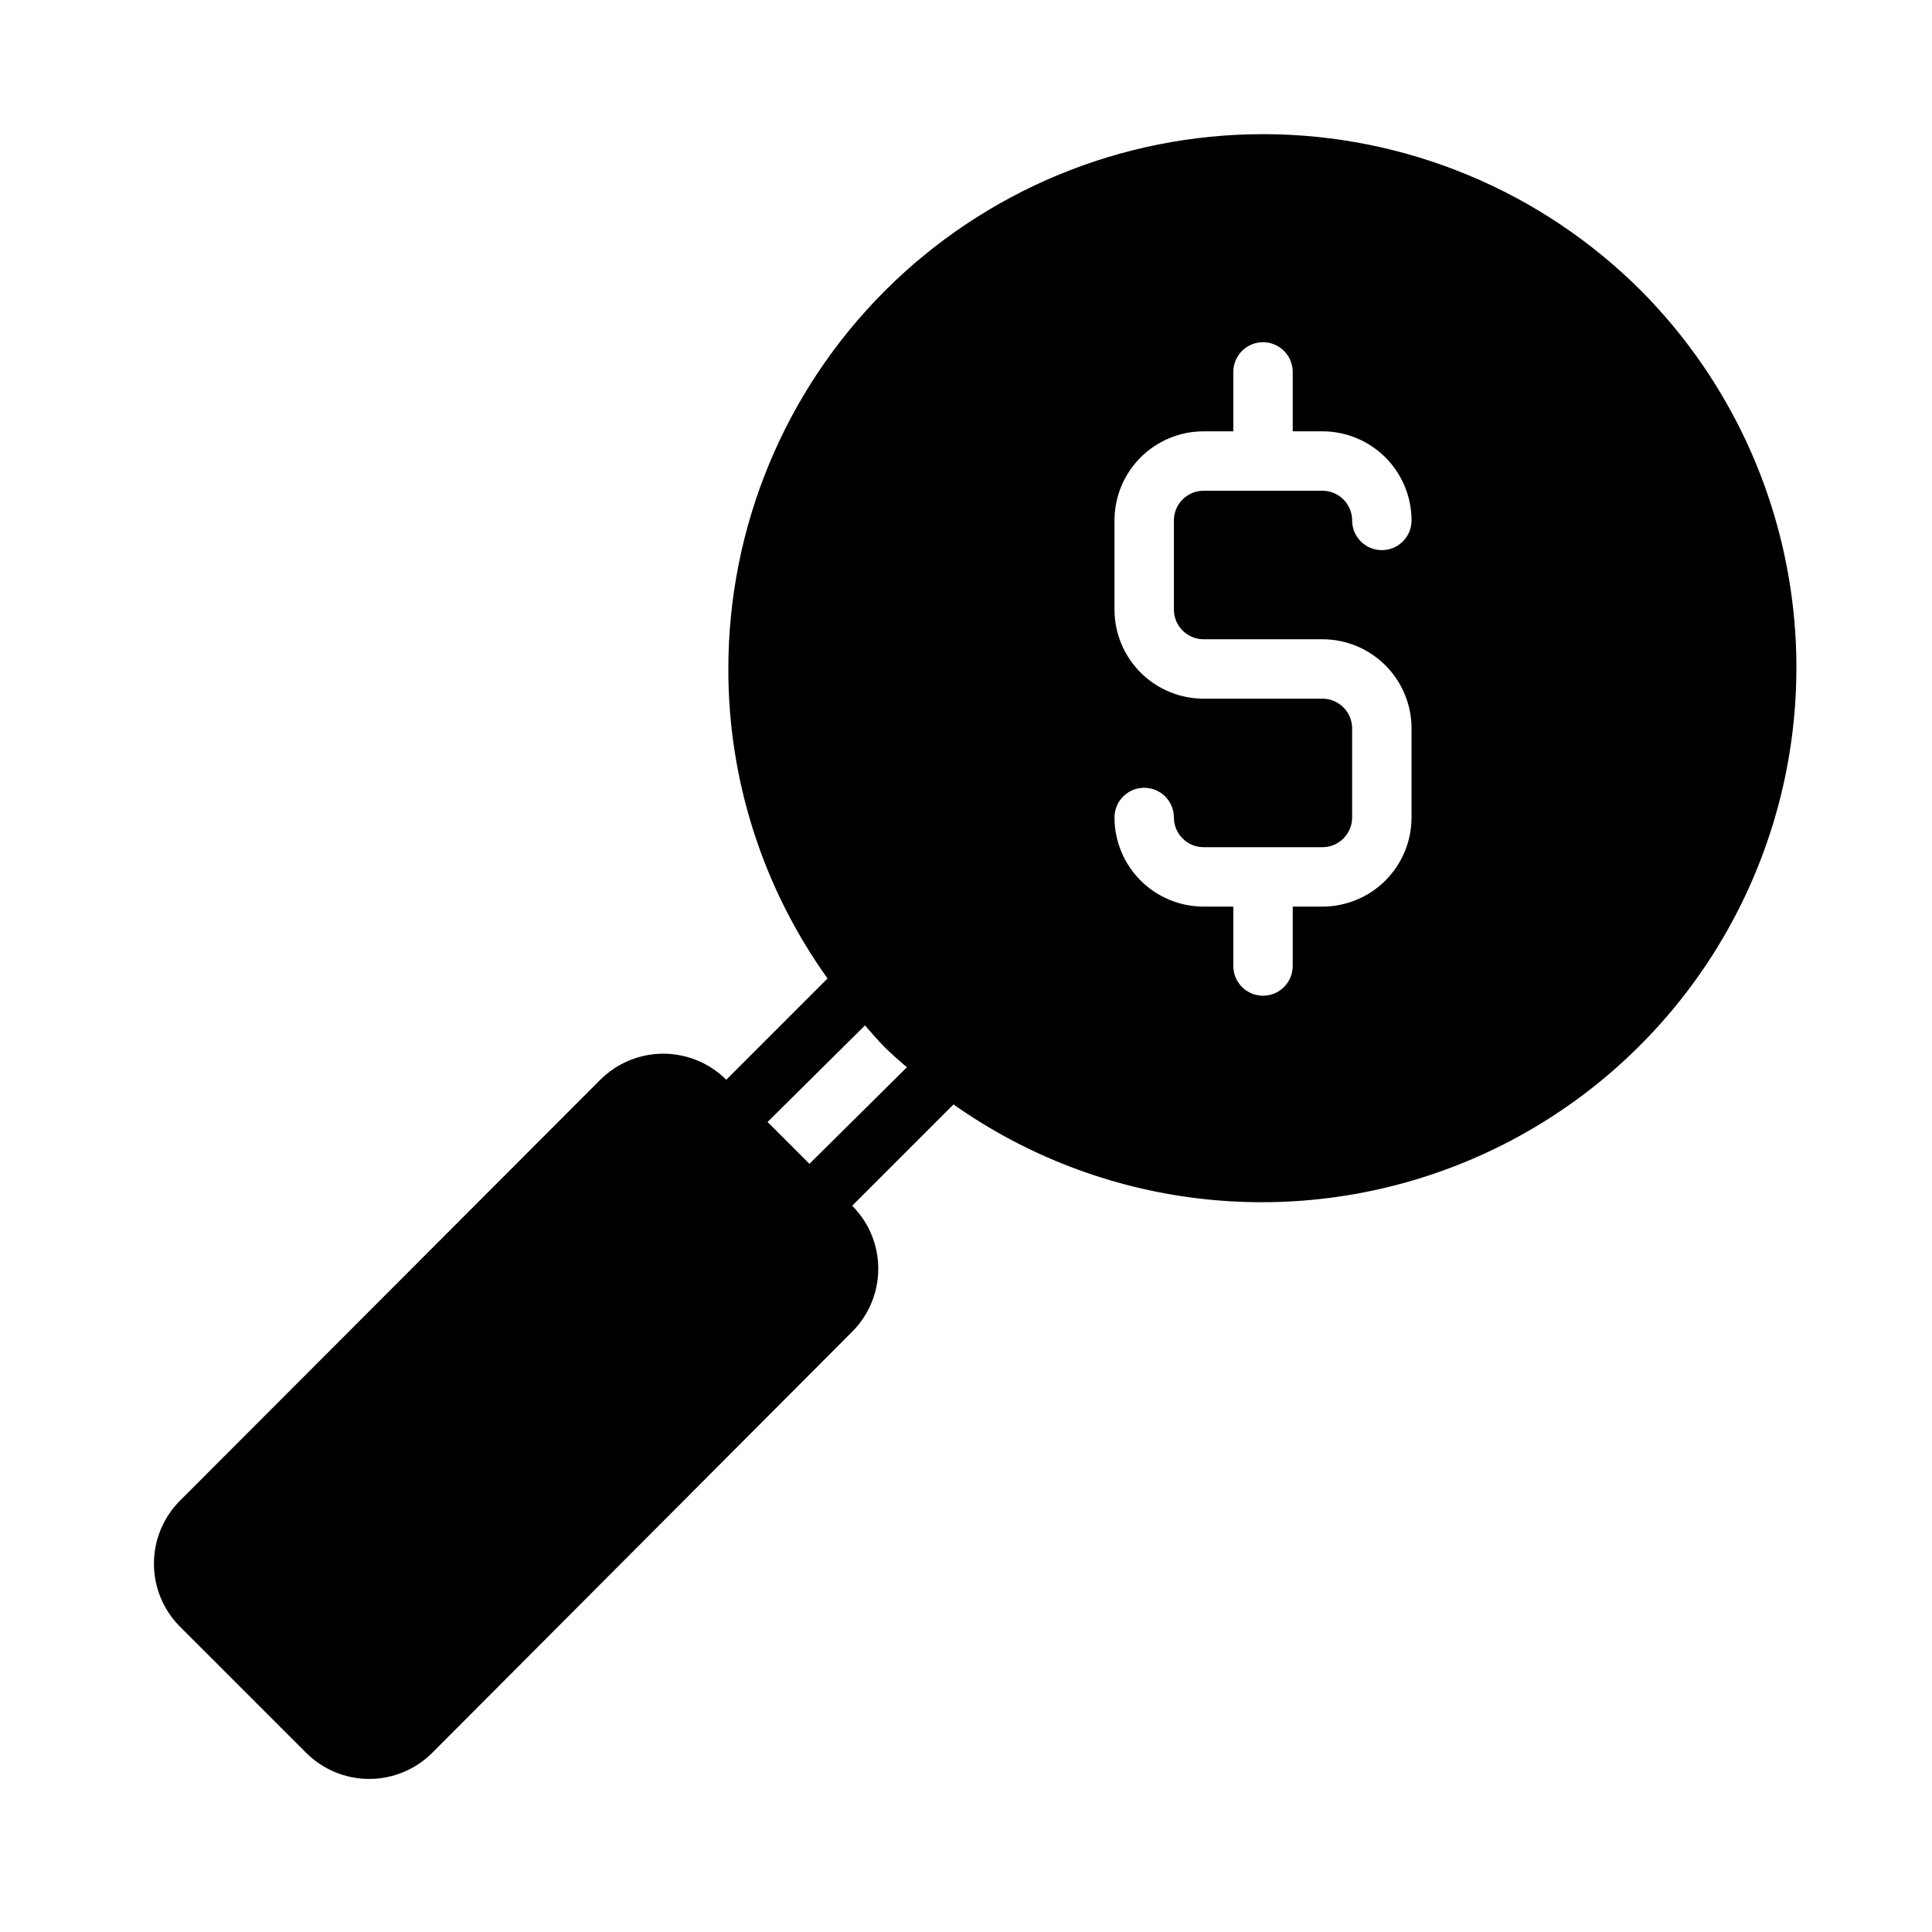
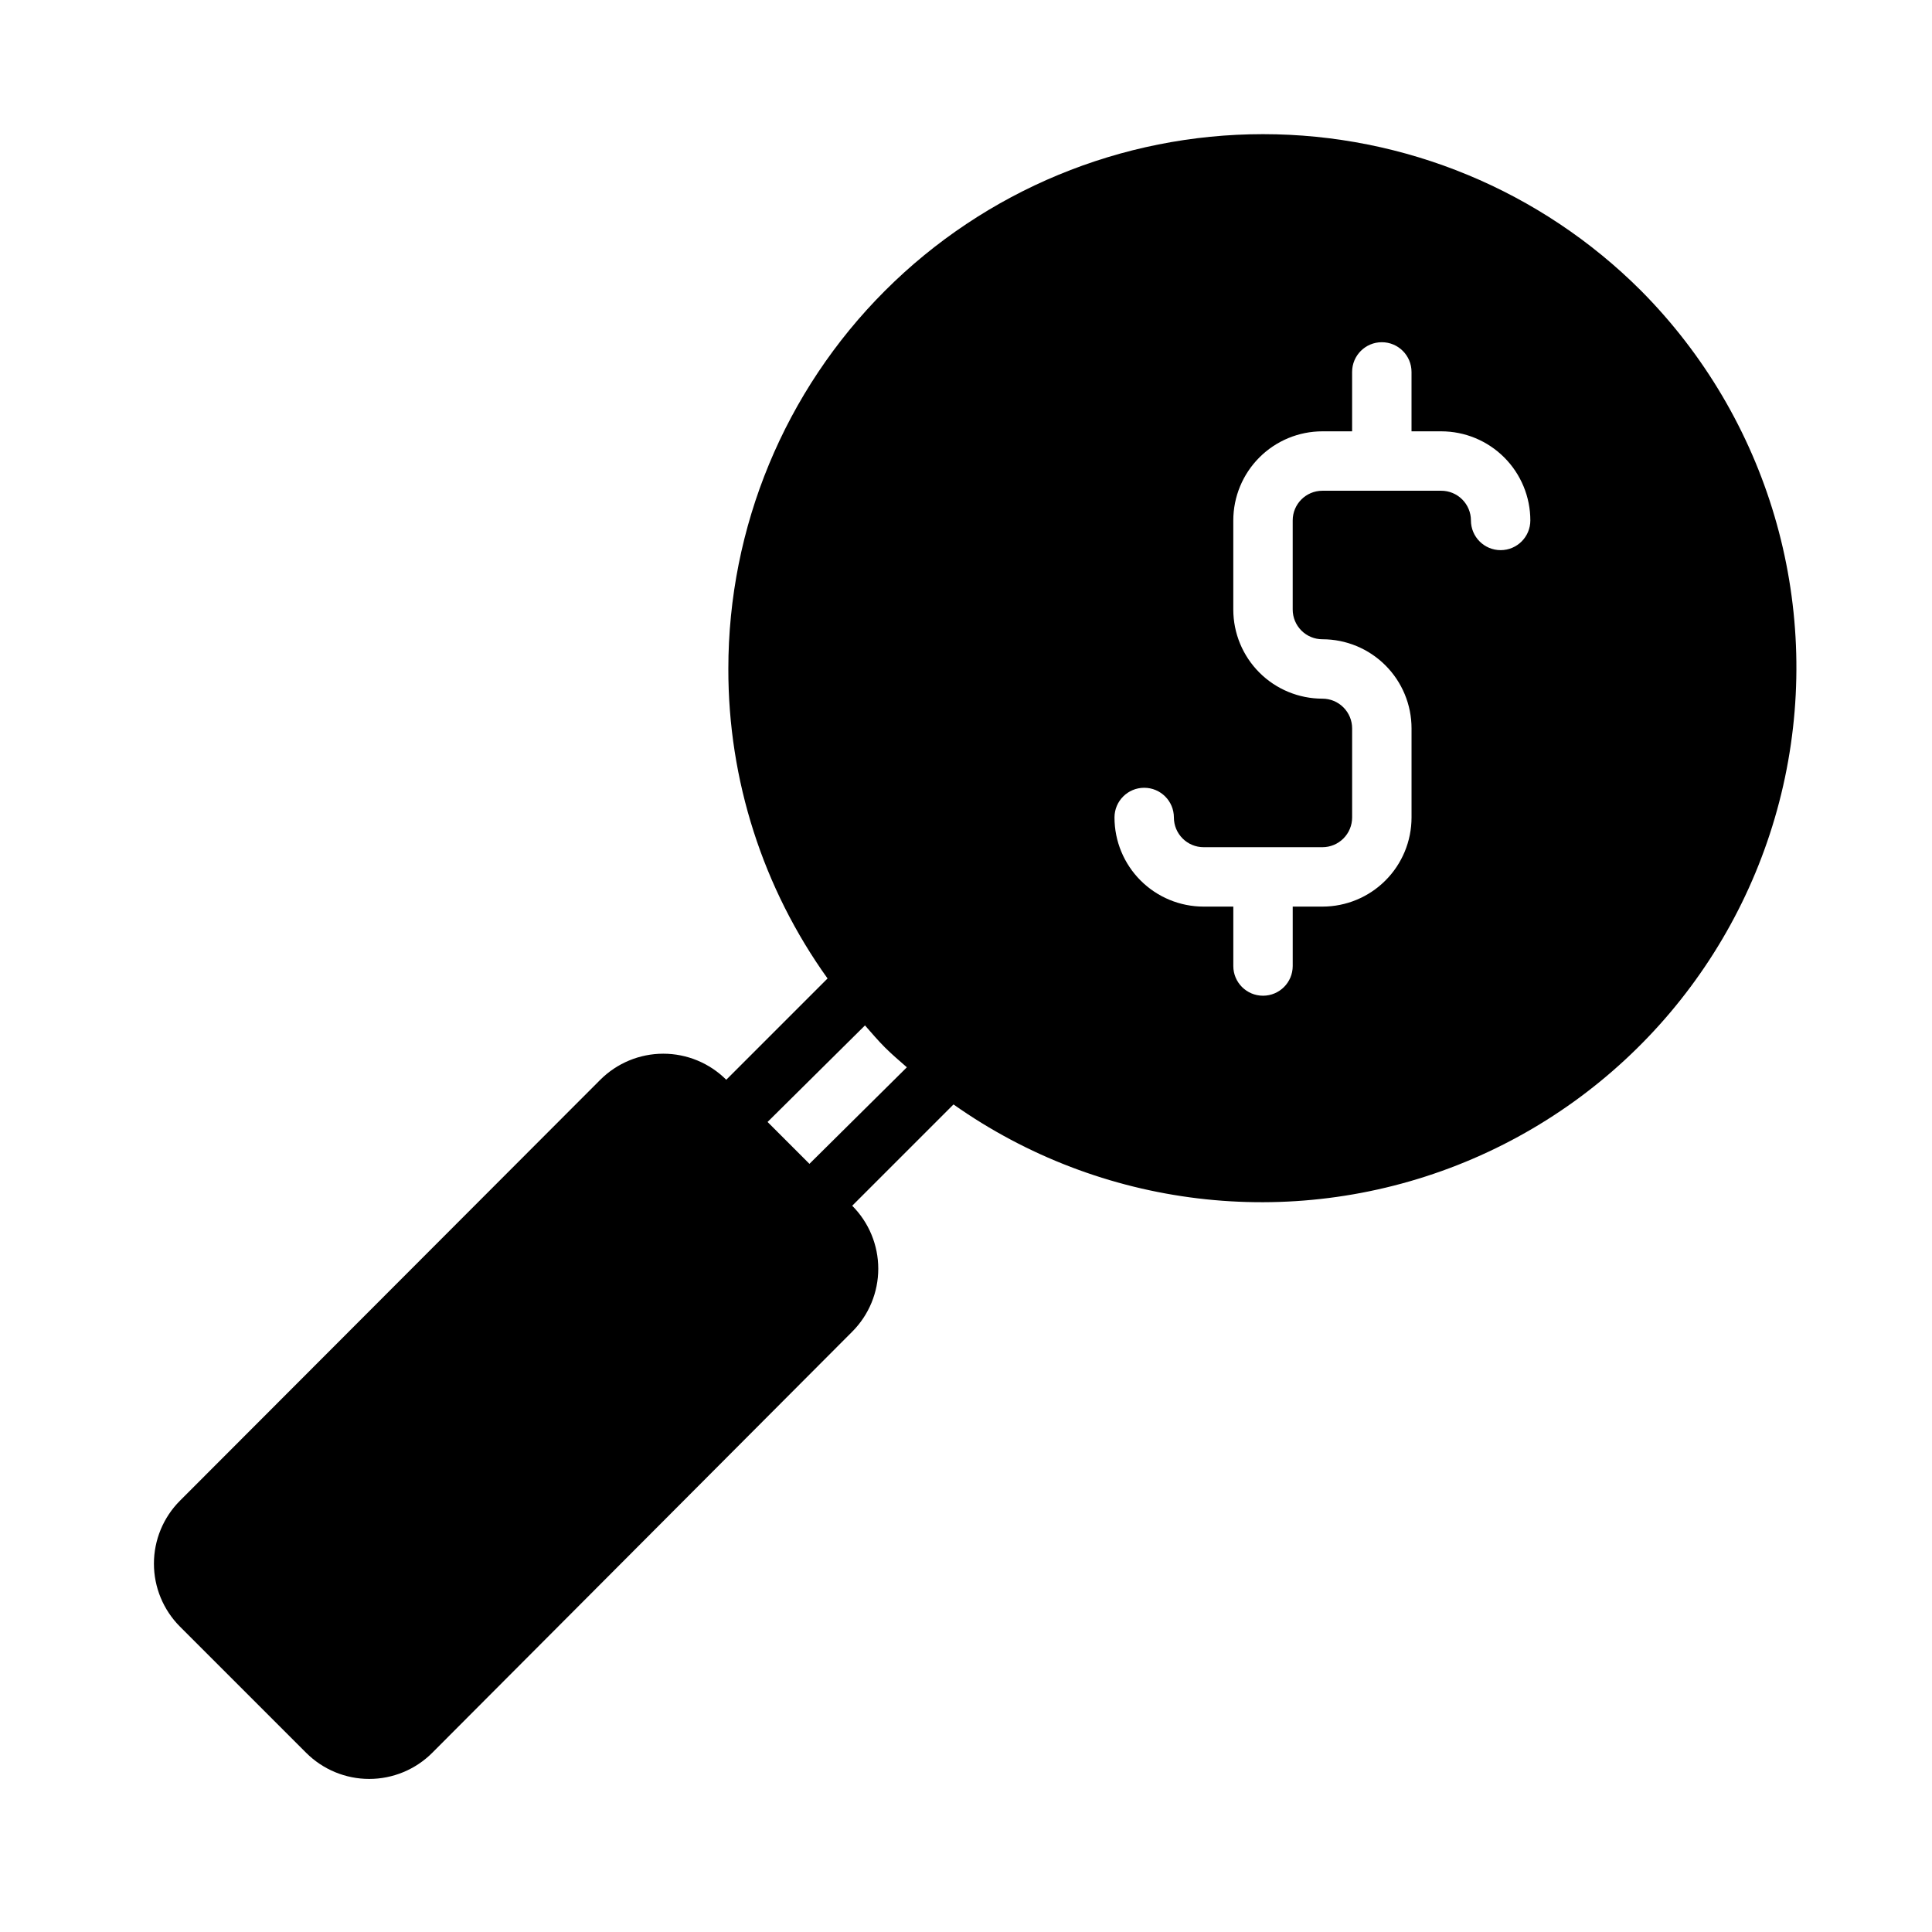
<svg xmlns="http://www.w3.org/2000/svg" fill="#000000" width="800px" height="800px" version="1.1" viewBox="144 144 512 512">
-   <path d="m578.93 221.07c-26.574-26.582-62.621-41.516-100.21-41.516-37.586-0.004-73.633 14.93-100.21 41.512-26.578 26.578-41.504 62.629-41.492 100.21-0.047 29.422 9.152 58.113 26.293 82.027l-26.844 26.844c-4.43-4.422-10.434-6.906-16.691-6.906s-12.258 2.484-16.688 6.906l-111.39 111.55c-4.422 4.426-6.906 10.43-6.906 16.688 0 6.258 2.484 12.262 6.906 16.691l33.457 33.457v-0.004c4.43 4.422 10.43 6.906 16.688 6.906 6.262 0 12.262-2.484 16.691-6.906l111.31-111.62c4.422-4.426 6.906-10.43 6.906-16.688 0-6.258-2.484-12.262-6.906-16.688l26.844-26.844c38.969 27.484 89.148 33.531 133.53 16.082s77.004-56.051 86.816-102.72c9.809-46.664-4.512-95.137-38.105-128.98zm-220.42 231.36-11.098-11.098 25.82-25.586c1.73 1.969 3.387 3.938 5.273 5.824 1.891 1.891 3.856 3.543 5.824 5.273zm104.46-139.02h31.488-0.004c6.266 0 12.273 2.488 16.699 6.918 4.43 4.43 6.918 10.434 6.918 16.699v23.617-0.004c0 6.266-2.488 12.273-6.918 16.699-4.426 4.43-10.434 6.918-16.699 6.918h-7.871v15.746c0 4.348-3.523 7.871-7.871 7.871s-7.871-3.523-7.871-7.871v-15.746h-7.871c-6.266 0-12.273-2.488-16.699-6.918-4.43-4.426-6.918-10.434-6.918-16.699 0-4.348 3.523-7.871 7.871-7.871 4.348 0 7.871 3.523 7.871 7.871 0 2.09 0.832 4.09 2.309 5.566 1.473 1.477 3.477 2.309 5.566 2.309h31.488-0.004c2.09 0 4.094-0.832 5.566-2.309 1.477-1.477 2.309-3.477 2.309-5.566v-23.613c0-2.09-0.832-4.09-2.309-5.566-1.473-1.477-3.477-2.309-5.566-2.309h-31.484c-6.266 0-12.273-2.484-16.699-6.914-4.43-4.43-6.918-10.438-6.918-16.699v-23.617c0-6.262 2.488-12.27 6.918-16.699 4.426-4.43 10.434-6.918 16.699-6.918h7.871v-15.742c0-4.348 3.523-7.871 7.871-7.871s7.871 3.523 7.871 7.871v15.742h7.871c6.266 0 12.273 2.488 16.699 6.918 4.43 4.43 6.918 10.438 6.918 16.699 0 4.348-3.523 7.871-7.871 7.871-4.348 0-7.871-3.523-7.871-7.871 0-2.086-0.832-4.09-2.309-5.566-1.473-1.477-3.477-2.305-5.566-2.305h-31.484c-4.348 0-7.875 3.523-7.875 7.871v23.617c0 2.086 0.832 4.09 2.309 5.566 1.473 1.477 3.477 2.305 5.566 2.305z" />
+   <path d="m578.93 221.07c-26.574-26.582-62.621-41.516-100.21-41.516-37.586-0.004-73.633 14.93-100.21 41.512-26.578 26.578-41.504 62.629-41.492 100.21-0.047 29.422 9.152 58.113 26.293 82.027l-26.844 26.844c-4.43-4.422-10.434-6.906-16.691-6.906s-12.258 2.484-16.688 6.906l-111.39 111.55c-4.422 4.426-6.906 10.43-6.906 16.688 0 6.258 2.484 12.262 6.906 16.691l33.457 33.457v-0.004c4.43 4.422 10.43 6.906 16.688 6.906 6.262 0 12.262-2.484 16.691-6.906l111.31-111.62c4.422-4.426 6.906-10.43 6.906-16.688 0-6.258-2.484-12.262-6.906-16.688l26.844-26.844c38.969 27.484 89.148 33.531 133.53 16.082s77.004-56.051 86.816-102.72c9.809-46.664-4.512-95.137-38.105-128.98zm-220.42 231.36-11.098-11.098 25.82-25.586c1.73 1.969 3.387 3.938 5.273 5.824 1.891 1.891 3.856 3.543 5.824 5.273zm104.46-139.02h31.488-0.004c6.266 0 12.273 2.488 16.699 6.918 4.43 4.43 6.918 10.434 6.918 16.699v23.617-0.004c0 6.266-2.488 12.273-6.918 16.699-4.426 4.43-10.434 6.918-16.699 6.918h-7.871v15.746c0 4.348-3.523 7.871-7.871 7.871s-7.871-3.523-7.871-7.871v-15.746h-7.871c-6.266 0-12.273-2.488-16.699-6.918-4.43-4.426-6.918-10.434-6.918-16.699 0-4.348 3.523-7.871 7.871-7.871 4.348 0 7.871 3.523 7.871 7.871 0 2.09 0.832 4.09 2.309 5.566 1.473 1.477 3.477 2.309 5.566 2.309h31.488-0.004c2.09 0 4.094-0.832 5.566-2.309 1.477-1.477 2.309-3.477 2.309-5.566v-23.613c0-2.09-0.832-4.09-2.309-5.566-1.473-1.477-3.477-2.309-5.566-2.309c-6.266 0-12.273-2.484-16.699-6.914-4.43-4.43-6.918-10.438-6.918-16.699v-23.617c0-6.262 2.488-12.27 6.918-16.699 4.426-4.43 10.434-6.918 16.699-6.918h7.871v-15.742c0-4.348 3.523-7.871 7.871-7.871s7.871 3.523 7.871 7.871v15.742h7.871c6.266 0 12.273 2.488 16.699 6.918 4.43 4.43 6.918 10.438 6.918 16.699 0 4.348-3.523 7.871-7.871 7.871-4.348 0-7.871-3.523-7.871-7.871 0-2.086-0.832-4.09-2.309-5.566-1.473-1.477-3.477-2.305-5.566-2.305h-31.484c-4.348 0-7.875 3.523-7.875 7.871v23.617c0 2.086 0.832 4.09 2.309 5.566 1.473 1.477 3.477 2.305 5.566 2.305z" />
</svg>